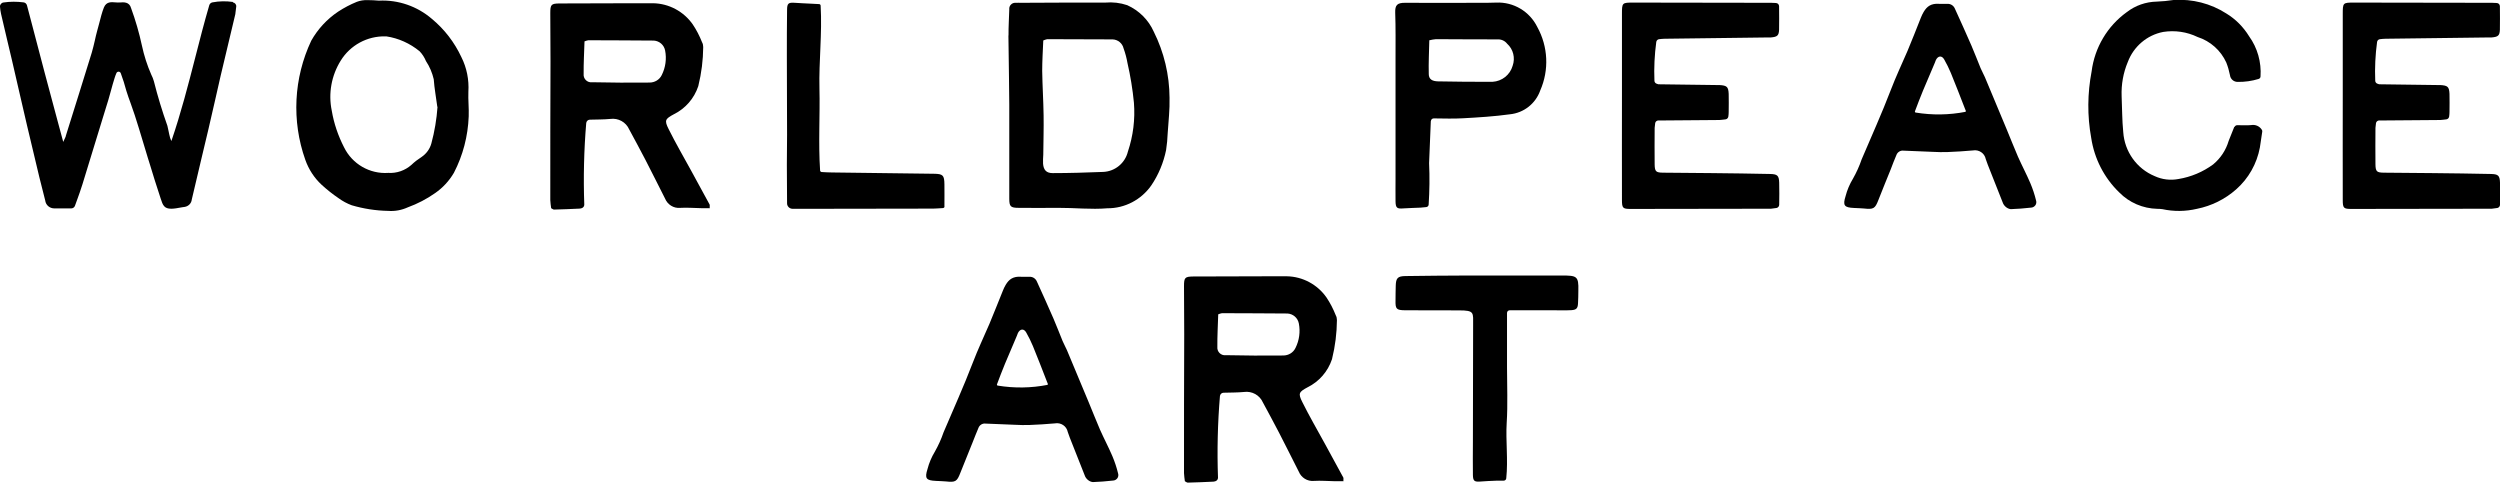
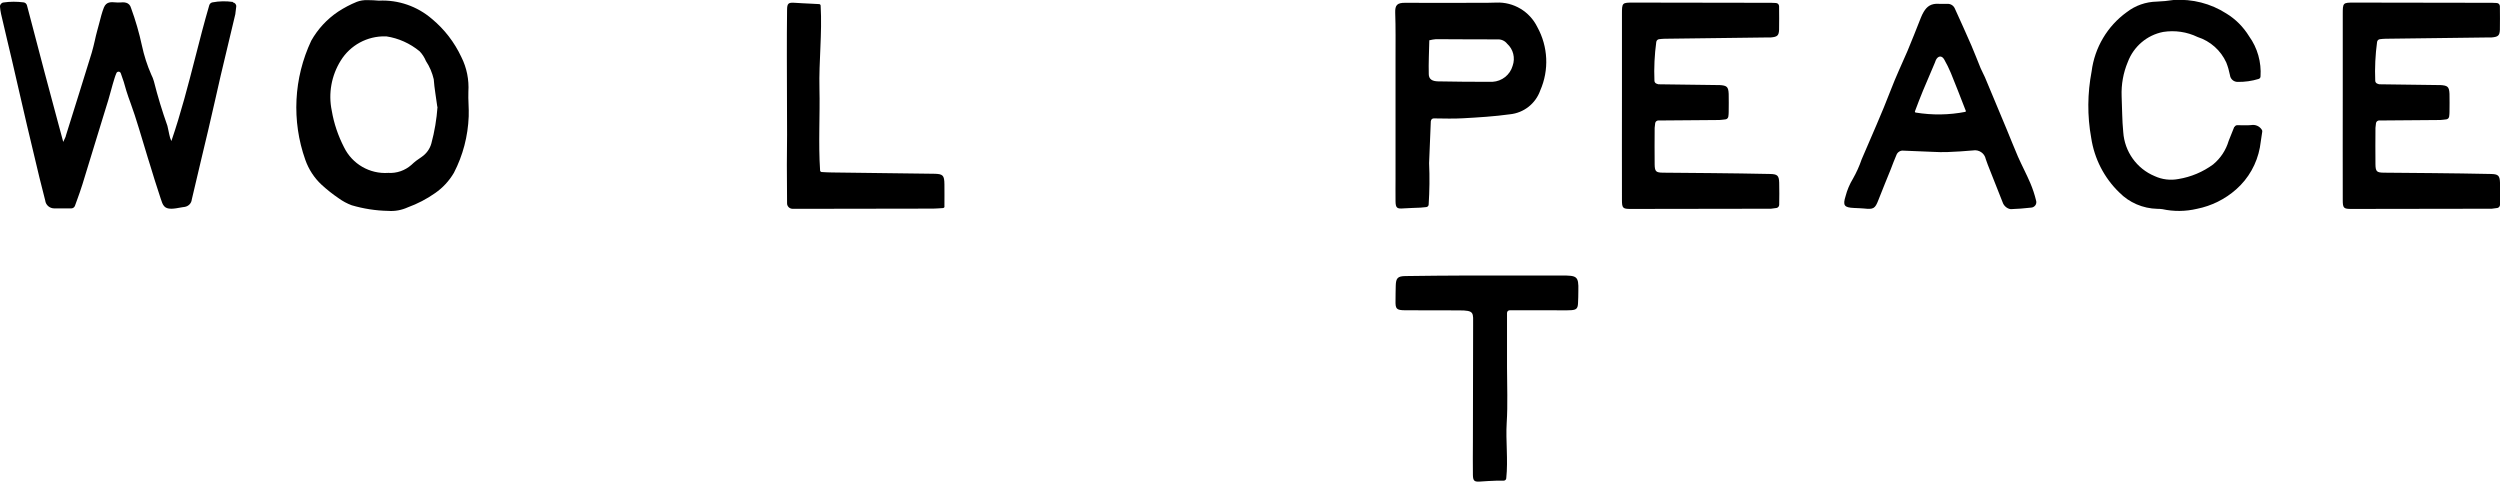
<svg xmlns="http://www.w3.org/2000/svg" viewBox="0 0 231.65 44.73" data-name="Layer 2" id="Layer_2">
  <g data-name="Layer 1" id="Layer_1-2">
    <g>
      <g>
-         <path d="M94.6,25.65h.79c.29-.02.56.15.68.42.52,1.14,1.04,2.29,1.54,3.44.3.69.56,1.39.85,2.09.12.29.28.56.4.84.68,1.62,1.36,3.24,2.03,4.86.35.84.68,1.69,1.04,2.52.37.83.79,1.62,1.14,2.44.22.52.4,1.06.53,1.6.05.15.03.33-.07.46-.1.13-.25.21-.41.21-.62.07-1.24.12-1.86.14-.18-.02-.35-.1-.49-.23-.12-.11-.21-.24-.26-.39-.46-1.16-.92-2.32-1.38-3.49-.07-.18-.13-.35-.19-.53-.11-.55-.64-.9-1.19-.8-.79.07-1.58.12-2.37.15-.45.02-.9,0-1.35-.02-.9-.05-1.8-.06-2.7-.11-.29-.04-.57.13-.67.41-.19.43-.35.87-.53,1.31-.38.95-.77,1.9-1.15,2.86-.3.78-.45.88-1.32.78-.3-.03-.62-.03-.93-.05-.92-.04-1.06-.23-.79-1.09.15-.58.38-1.12.69-1.63.32-.57.59-1.16.8-1.78h0c.91-2.14,1.87-4.26,2.7-6.43.47-1.23,1.03-2.42,1.55-3.62.43-1.01.82-2.04,1.24-3.06.06-.16.18-.42.27-.56.31-.52.69-.79,1.42-.75h0ZM97.05,35.65c.09,0,.03-.14-.03-.26-.43-1.11-.86-2.22-1.31-3.32-.18-.43-.39-.86-.62-1.26-.22-.39-.57-.35-.77.05-.04.08-.07.18-.1.26-.37.86-.74,1.72-1.1,2.59-.26.63-.5,1.26-.74,1.9-.02.05.01.11.07.12,1.53.25,3.1.23,4.62-.07h0Z" />
-         <path d="M124.5,44.59h-.79c-.66-.01-1.31-.07-1.96-.03-.61.06-1.18-.3-1.41-.87-.61-1.19-1.2-2.4-1.82-3.59-.49-.94-.99-1.87-1.5-2.81-.3-.68-1.01-1.07-1.75-.97-.62.06-1.24.05-1.9.07-.17,0-.31.14-.33.31-.21,2.51-.27,5.04-.18,7.56,0,.15-.09.28-.24.33-.04.01-.08.02-.12.03-.03,0-.05.01-.08.01-.8.04-1.59.07-2.38.09-.05,0-.11-.05-.25-.13-.04-.25-.06-.5-.08-.75,0-4.28,0-8.56.02-12.84,0-1.5-.02-2.99-.02-4.49,0-.79.09-.88.84-.89,2.28-.01,4.55-.01,6.83-.02h1.87c1.46.03,2.82.76,3.66,1.96.35.52.63,1.07.86,1.65.08.14.11.3.11.45-.01,1.21-.16,2.41-.45,3.59,0,.01,0,.03-.01.04-.38,1.13-1.18,2.06-2.25,2.59-.82.44-.9.57-.5,1.37.65,1.31,1.39,2.58,2.09,3.86.57,1.04,1.14,2.08,1.7,3.12.04.04.02.11.02.33h0ZM112.88,29.13c-.03,1.03-.09,2.02-.08,3.01-.02.21.05.42.2.57s.36.23.57.2c1.78.04,3.55.05,5.33.03.49,0,.93-.26,1.14-.7.35-.7.46-1.5.31-2.27-.1-.51-.52-.88-1.04-.92-2.02-.02-4.05-.02-6.08-.03-.12.02-.24.06-.36.11h0Z" />
        <path d="M139.89,28.75c-.14,0-.25.11-.25.25v5.03c0,1.71.08,3.44-.03,5.16-.1,1.64.14,3.41-.04,5.13-.01.13-.12.22-.25.22-.25,0-.46,0-.67,0-.5.02-.99.04-1.49.08-.54.04-.67-.05-.68-.61-.02-1.03,0-2.06,0-3.09,0-3.53.02-7.22.02-10.75,0-1.21.15-1.41-1.31-1.41-1.15,0-3.84,0-4.99-.01-.82-.01-.91-.12-.89-.93.01-.5,0-.85.02-1.35.02-.7.18-.88.89-.89,1.37-.03,4.27-.04,5.65-.05h8.83c1.4,0,1.59.04,1.55,1.41-.01.44,0,.72-.03,1.16-.02.47-.15.61-.62.64-.5.03-1.15.01-1.65.01h-4.05s0,0,0,0Z" />
      </g>
      <g>
        <path d="M21.58.22c.19.03.33.2.31.39-.02.21-.05.43-.08.65,0,.01,0,.02,0,.03l-1.36,5.71c-.18.76-.35,1.52-.52,2.29-.2.9-.42,1.83-.63,2.74-.2.85-.41,1.71-.61,2.56-.31,1.28-.62,2.6-.92,3.9-.03.34-.3.62-.65.68-.04,0-.09.02-.14.02-.04,0-.09.01-.13.02-.42.08-.73.13-.98.13-.64,0-.78-.3-.98-.94-.03-.1-.07-.21-.11-.34-.31-.91-.59-1.85-.87-2.76l-.21-.67c-.15-.5-.3-1-.45-1.49-.24-.81-.5-1.65-.76-2.46-.12-.37-.25-.74-.38-1.1-.14-.38-.28-.77-.4-1.16-.15-.56-.32-1.11-.52-1.64-.04-.1-.13-.14-.2-.14-.08,0-.17.05-.2.13-.08.18-.13.33-.17.46-.12.38-.23.76-.33,1.14-.08.3-.16.6-.25.89-.16.54-.33,1.08-.5,1.62-.08.25-.16.5-.23.75-.23.75-.46,1.5-.69,2.25-.33,1.07-.65,2.14-.98,3.2-.16.51-.34,1.02-.52,1.51l-.17.47c-.05.15-.19.25-.35.25h-1.56c-.44,0-.8-.31-.85-.74-.08-.31-.16-.63-.24-.95-.1-.4-.2-.79-.3-1.19-.39-1.61-.77-3.22-1.15-4.83-.23-.99-.46-1.99-.69-2.98-.23-1.01-.47-2.03-.7-3.04-.15-.65-.31-1.3-.46-1.94-.19-.78-.37-1.56-.55-2.35C.05,1.07.02.85,0,.63c-.02-.19.12-.37.32-.4.62-.09,1.25-.09,1.87-.01.15.02.27.13.31.28l.39,1.48c.42,1.6.83,3.18,1.25,4.76.39,1.47.79,2.94,1.2,4.48.17.63.34,1.27.52,1.93.08-.16.16-.33.23-.5,0,0,0-.02,0-.03l.08-.26c.77-2.45,1.56-4.97,2.33-7.47.11-.36.19-.73.28-1.1.07-.31.14-.64.23-.95.05-.19.11-.4.17-.63.13-.51.28-1.1.45-1.52.23-.55.68-.5,1.07-.47.14.01.27.02.39.01.38-.03.9-.07,1.06.53.41,1.12.75,2.29,1,3.46.2.93.49,1.84.87,2.7.1.19.18.4.24.61.35,1.39.77,2.77,1.25,4.12,0,.01,0,.03.01.04.03.13.06.27.09.41.03.13.05.26.08.38.04.2.1.4.19.59.88-2.56,1.56-5.2,2.22-7.77.4-1.57.82-3.2,1.29-4.81.04-.14.15-.24.29-.27.63-.12,1.27-.13,1.9-.04h0Z" />
        <path d="M35.11.06c1.79-.09,3.55.52,4.91,1.69,1.16.96,2.09,2.17,2.73,3.54.5.99.72,2.1.65,3.21-.03.76.06,1.52.03,2.29-.07,1.82-.53,3.6-1.37,5.22-.44.75-1.03,1.39-1.74,1.88-.78.55-1.63.99-2.53,1.32-.57.26-1.2.38-1.82.33-1.15-.02-2.29-.2-3.38-.52-.43-.16-.84-.38-1.21-.65-.56-.38-1.09-.8-1.58-1.25-.68-.63-1.2-1.43-1.51-2.31-1.28-3.61-1.08-7.58.55-11.04.61-1.08,1.46-2,2.49-2.69.55-.36,1.12-.66,1.73-.91.32-.12.65-.17.99-.16.36,0,.71.02,1.06.05h0ZM40.52,9.89c-.11-.85-.27-1.7-.33-2.55-.14-.6-.38-1.17-.72-1.68-.14-.34-.34-.65-.59-.91-.89-.73-1.95-1.21-3.08-1.38-.03,0-.06,0-.09,0-1.68-.04-3.26.82-4.14,2.25-.86,1.38-1.16,3.04-.83,4.63.2,1.19.59,2.33,1.14,3.4.76,1.55,2.38,2.49,4.1,2.37.78.05,1.55-.22,2.14-.74.29-.28.61-.52.95-.74.44-.3.76-.74.9-1.25.3-1.11.49-2.25.57-3.39h0Z" />
-         <path d="M65.78,19.29h-.79c-.66-.01-1.31-.07-1.96-.03-.61.06-1.18-.3-1.41-.87-.61-1.19-1.2-2.4-1.82-3.59-.49-.94-.99-1.87-1.5-2.81-.3-.68-1.01-1.07-1.75-.97-.62.06-1.24.05-1.9.07-.17,0-.31.14-.33.31-.21,2.51-.27,5.04-.18,7.56,0,.15-.09.28-.24.33-.04.01-.08.02-.12.03-.03,0-.05.01-.08.01-.8.04-1.59.07-2.38.09-.05,0-.11-.05-.25-.13-.04-.25-.06-.5-.08-.75,0-4.28,0-8.56.02-12.84,0-1.5-.02-2.99-.02-4.49,0-.79.09-.88.84-.89,2.28-.01,4.55-.01,6.83-.02h1.87c1.46.03,2.82.76,3.66,1.96.35.52.63,1.07.86,1.65.08.14.11.3.11.45-.01,1.21-.16,2.41-.45,3.59,0,.01,0,.03-.01.04-.38,1.13-1.18,2.06-2.25,2.59-.82.44-.9.57-.5,1.37.65,1.31,1.39,2.58,2.09,3.86.57,1.04,1.14,2.08,1.7,3.12.04.04.02.11.02.33h0ZM54.16,3.84c-.03,1.03-.09,2.02-.08,3.01-.02.21.05.42.2.57s.36.23.57.2c1.78.04,3.55.05,5.33.03.49,0,.93-.26,1.14-.7.35-.7.46-1.5.31-2.27-.1-.51-.52-.88-1.04-.92-2.02-.02-4.05-.02-6.08-.03-.12.02-.24.06-.36.11h0Z" />
        <path d="M87.52,19.13c0,.08-.06.14-.14.15-.37.02-.64.05-.91.05-4.18,0-8.36.01-12.54.02-.16,0-.31,0-.47,0-.14,0-.28-.05-.38-.15-.1-.1-.16-.24-.15-.38-.01-1.18-.02-2.36-.02-3.54,0-.94.02-1.88.02-2.82,0-2.41-.02-4.81-.02-7.22,0-1.44,0-2.87.02-4.31,0-.63.13-.71.72-.67.49.04.99.05,1.49.08l.76.04c.07,0,.14.06.14.14.15,2.61-.17,5.15-.11,7.68.06,2.51-.11,5.02.06,7.6,0,.07.07.13.14.14.36.02.66.04.96.04,3.15.04,6.29.08,9.44.12.85.01.97.14.98.99.01.65,0,1.29,0,2.05Z" />
-         <path d="M93.45,3.29c-.01-.81.05-1.62.07-2.43-.02-.16.04-.32.15-.43.11-.12.27-.18.42-.17.19-.01.37,0,.56,0,2.59-.01,5.18-.03,7.77-.02.69-.06,1.38.02,2.03.24,1.09.49,1.97,1.36,2.46,2.46.95,1.9,1.45,4,1.46,6.12.03,1.09-.1,2.18-.17,3.27-.02.53-.07,1.06-.15,1.58-.24,1.17-.7,2.28-1.37,3.27-.93,1.33-2.45,2.13-4.07,2.12-1.52.13-3.04-.05-4.57-.04-1.21.01-2.43.01-3.64,0-.76,0-.88-.12-.88-.86v-8.72s-.04-4.27-.08-6.39h0ZM96.67,3.75c-.04.97-.1,1.89-.1,2.82.02,1.37.11,2.75.13,4.12.02,1.21-.02,2.43-.03,3.64-.02.28-.03.56-.02.84.05.58.3.87.89.87,1.56,0,3.12-.05,4.67-.11,1.1-.04,2.04-.81,2.3-1.88.49-1.46.68-2.99.56-4.53-.12-1.24-.32-2.47-.6-3.69-.08-.46-.2-.91-.36-1.35-.11-.47-.52-.81-1.01-.83-2.02,0-4.05-.02-6.07-.02-.13.03-.25.07-.36.12h0Z" />
        <path d="M132.58,11.21c-.06,1.39-.1,2.65-.16,3.9v.02c.06,1.27.04,2.55-.04,3.82,0,.13-.11.23-.23.24-.18.02-.36.04-.53.05-.53.03-1.06.03-1.58.07-.59.05-.72-.04-.73-.65-.01-.72,0-1.44,0-2.16V5.37c0-1.4.02-2.8-.03-4.2-.02-.68.17-.92.93-.91,2.31.02,4.62,0,6.93,0,.5,0,1,0,1.5-.02,1.61-.07,3.1.82,3.81,2.27,1,1.81,1.1,3.98.27,5.87-.43,1.22-1.52,2.08-2.81,2.21-1.45.2-2.91.29-4.37.37-.85.05-1.71.02-2.69.01-.14,0-.26.11-.26.25h0ZM132.44,3.72c-.02,1.06-.08,2.11-.05,3.16.01.45.3.65.87.66,1.68.03,3.36.05,5.04.04.87-.05,1.62-.64,1.86-1.48.26-.73.06-1.54-.51-2.05-.21-.27-.54-.42-.89-.4-1.89.01-3.78-.02-5.68-.02-.01,0-.02,0-.03,0-.2.02-.4.05-.59.1h0Z" />
        <path d="M164.56.28c.16,0,.29.14.29.3,0,.79.02,1.48,0,2.17-.02.56-.18.67-.77.72h-.28c-3.18.04-6.36.08-9.54.12-.17,0-.34.02-.52.04-.14.01-.25.12-.27.26-.16,1.19-.22,2.39-.17,3.59,0,.12.08.23.19.27.06.02.11.04.17.06.02,0,.05,0,.08,0,1.76.03,3.53.05,5.29.07h.28c.7.04.84.15.87.82.02.56,0,1.12,0,1.68,0,.13-.01.25-.03.41-.02.14-.12.25-.26.27-.19.03-.38.04-.57.06-1.68.02-3.37.03-5.05.04h-.6c-.15,0-.28.11-.3.25-.02.15-.04.29-.05.44,0,0,0,.02,0,.03,0,1.11-.02,2.23,0,3.35.01.66.12.76.76.77,1.53.02,3.05.02,4.58.04,1.78.02,3.55.04,5.33.08.7.01.85.14.87.81.02.67.01,1.33,0,2.04,0,.14-.1.27-.24.3-.17.03-.35.05-.52.07,0,0-.02,0-.03,0-4.33.01-8.66.02-12.99.02-.71,0-.79-.08-.79-.83-.01-3.2,0-6.41,0-9.61V1.34c0-1.1,0-1.1,1.08-1.1,4.15,0,8.3.01,12.45.02.23,0,.47,0,.77.02Z" />
        <path d="M179.66.36h.79c.29-.02.56.15.68.42.52,1.14,1.04,2.29,1.54,3.44.3.69.56,1.39.85,2.09.12.29.28.56.4.84.68,1.62,1.36,3.24,2.03,4.86.35.84.68,1.69,1.04,2.52.37.83.79,1.62,1.14,2.44.22.52.4,1.06.53,1.6.05.15.03.33-.07.46-.1.13-.25.21-.41.21-.62.07-1.24.12-1.86.14-.18-.02-.35-.1-.49-.23-.12-.11-.21-.24-.26-.39-.46-1.16-.92-2.32-1.38-3.49-.07-.18-.13-.35-.19-.53-.11-.55-.64-.9-1.19-.8-.79.07-1.58.12-2.37.15-.45.02-.9,0-1.35-.02-.9-.05-1.8-.06-2.7-.11-.29-.04-.57.13-.67.41-.19.43-.35.87-.52,1.31-.38.95-.78,1.9-1.15,2.86-.3.78-.45.88-1.32.78-.3-.03-.62-.03-.93-.05-.92-.04-1.06-.23-.79-1.09.15-.58.38-1.12.69-1.63.32-.57.59-1.16.8-1.78h0c.91-2.14,1.87-4.26,2.7-6.43.47-1.23,1.03-2.42,1.55-3.62.43-1.01.82-2.04,1.23-3.06.06-.16.18-.42.27-.56.31-.52.69-.79,1.42-.75h0ZM182.11,10.35c.09,0,.03-.14-.03-.26-.43-1.11-.86-2.22-1.31-3.32-.18-.43-.39-.86-.62-1.26-.22-.39-.57-.35-.77.05-.04.08-.07.18-.1.26-.37.86-.74,1.72-1.1,2.59-.26.63-.5,1.26-.74,1.9-.02.05.01.11.07.12,1.53.25,3.1.23,4.62-.07h0Z" />
        <path d="M207.05,11.77c.04-.1.14-.17.25-.17.48,0,.9.03,1.3-.01.39-.07.79.11.99.45.03.05.04.11.03.16-.07.47-.14.98-.22,1.47-.28,1.5-1.05,2.87-2.2,3.88-1.03.91-2.28,1.53-3.63,1.8-1.06.25-2.15.26-3.21.03-.15-.02-.31-.03-.47-.03-1.32-.03-2.59-.57-3.52-1.52-1.4-1.35-2.31-3.13-2.6-5.06-.37-2.04-.35-4.12.04-6.16.28-2.2,1.46-4.19,3.25-5.48.8-.62,1.77-.96,2.78-.98.52-.02,1.04-.07,1.56-.15,0,0,.02,0,.03,0,1.71-.11,3.41.32,4.86,1.25.86.52,1.58,1.25,2.11,2.11.78,1.08,1.15,2.41,1.06,3.73,0,.11-.08.2-.19.23-.62.19-1.27.28-1.92.27-.36.01-.68-.26-.72-.62-.08-.4-.19-.79-.34-1.17-.51-1.13-1.48-1.99-2.66-2.37-.99-.48-2.1-.64-3.19-.47-1.5.29-2.74,1.35-3.28,2.79-.42,1-.61,2.08-.57,3.16.05,1.11.04,2.23.15,3.33.12,1.81,1.25,3.39,2.91,4.08.69.32,1.46.41,2.2.27,1.17-.19,2.28-.66,3.23-1.36,0,0,.02-.01.02-.02.67-.56,1.16-1.31,1.41-2.16.17-.43.35-.87.52-1.3h0Z" />
        <path d="M231.35.28c.16,0,.29.14.29.3,0,.79.02,1.48,0,2.17-.02.56-.18.67-.77.72h-.28c-3.18.04-6.36.08-9.54.12-.17,0-.34.02-.52.04-.14.01-.25.12-.27.26-.16,1.19-.22,2.39-.17,3.59,0,.12.08.23.19.27.06.02.11.04.17.06.02,0,.05,0,.08,0,1.76.03,3.53.05,5.29.07h.28c.7.04.84.15.87.82.02.56,0,1.12,0,1.68,0,.13-.01.25-.03.41-.02.14-.12.25-.26.27-.19.03-.38.04-.57.06-1.68.02-3.37.03-5.05.04h-.6c-.15,0-.28.11-.3.25-.02.15-.04.29-.05.44,0,0,0,.02,0,.03,0,1.11-.02,2.23,0,3.35.01.66.12.76.76.77,1.53.02,3.05.02,4.58.04,1.78.02,3.55.04,5.33.08.7.01.85.14.87.81.02.67.01,1.33,0,2.04,0,.14-.1.27-.24.3-.17.03-.35.05-.52.07,0,0-.02,0-.03,0-4.33.01-8.66.02-12.99.02-.71,0-.79-.08-.79-.83-.01-3.2,0-6.41,0-9.61V1.34c0-1.1,0-1.1,1.08-1.1,4.15,0,8.3.01,12.45.02.23,0,.47,0,.77.02Z" />
      </g>
    </g>
  </g>
</svg>